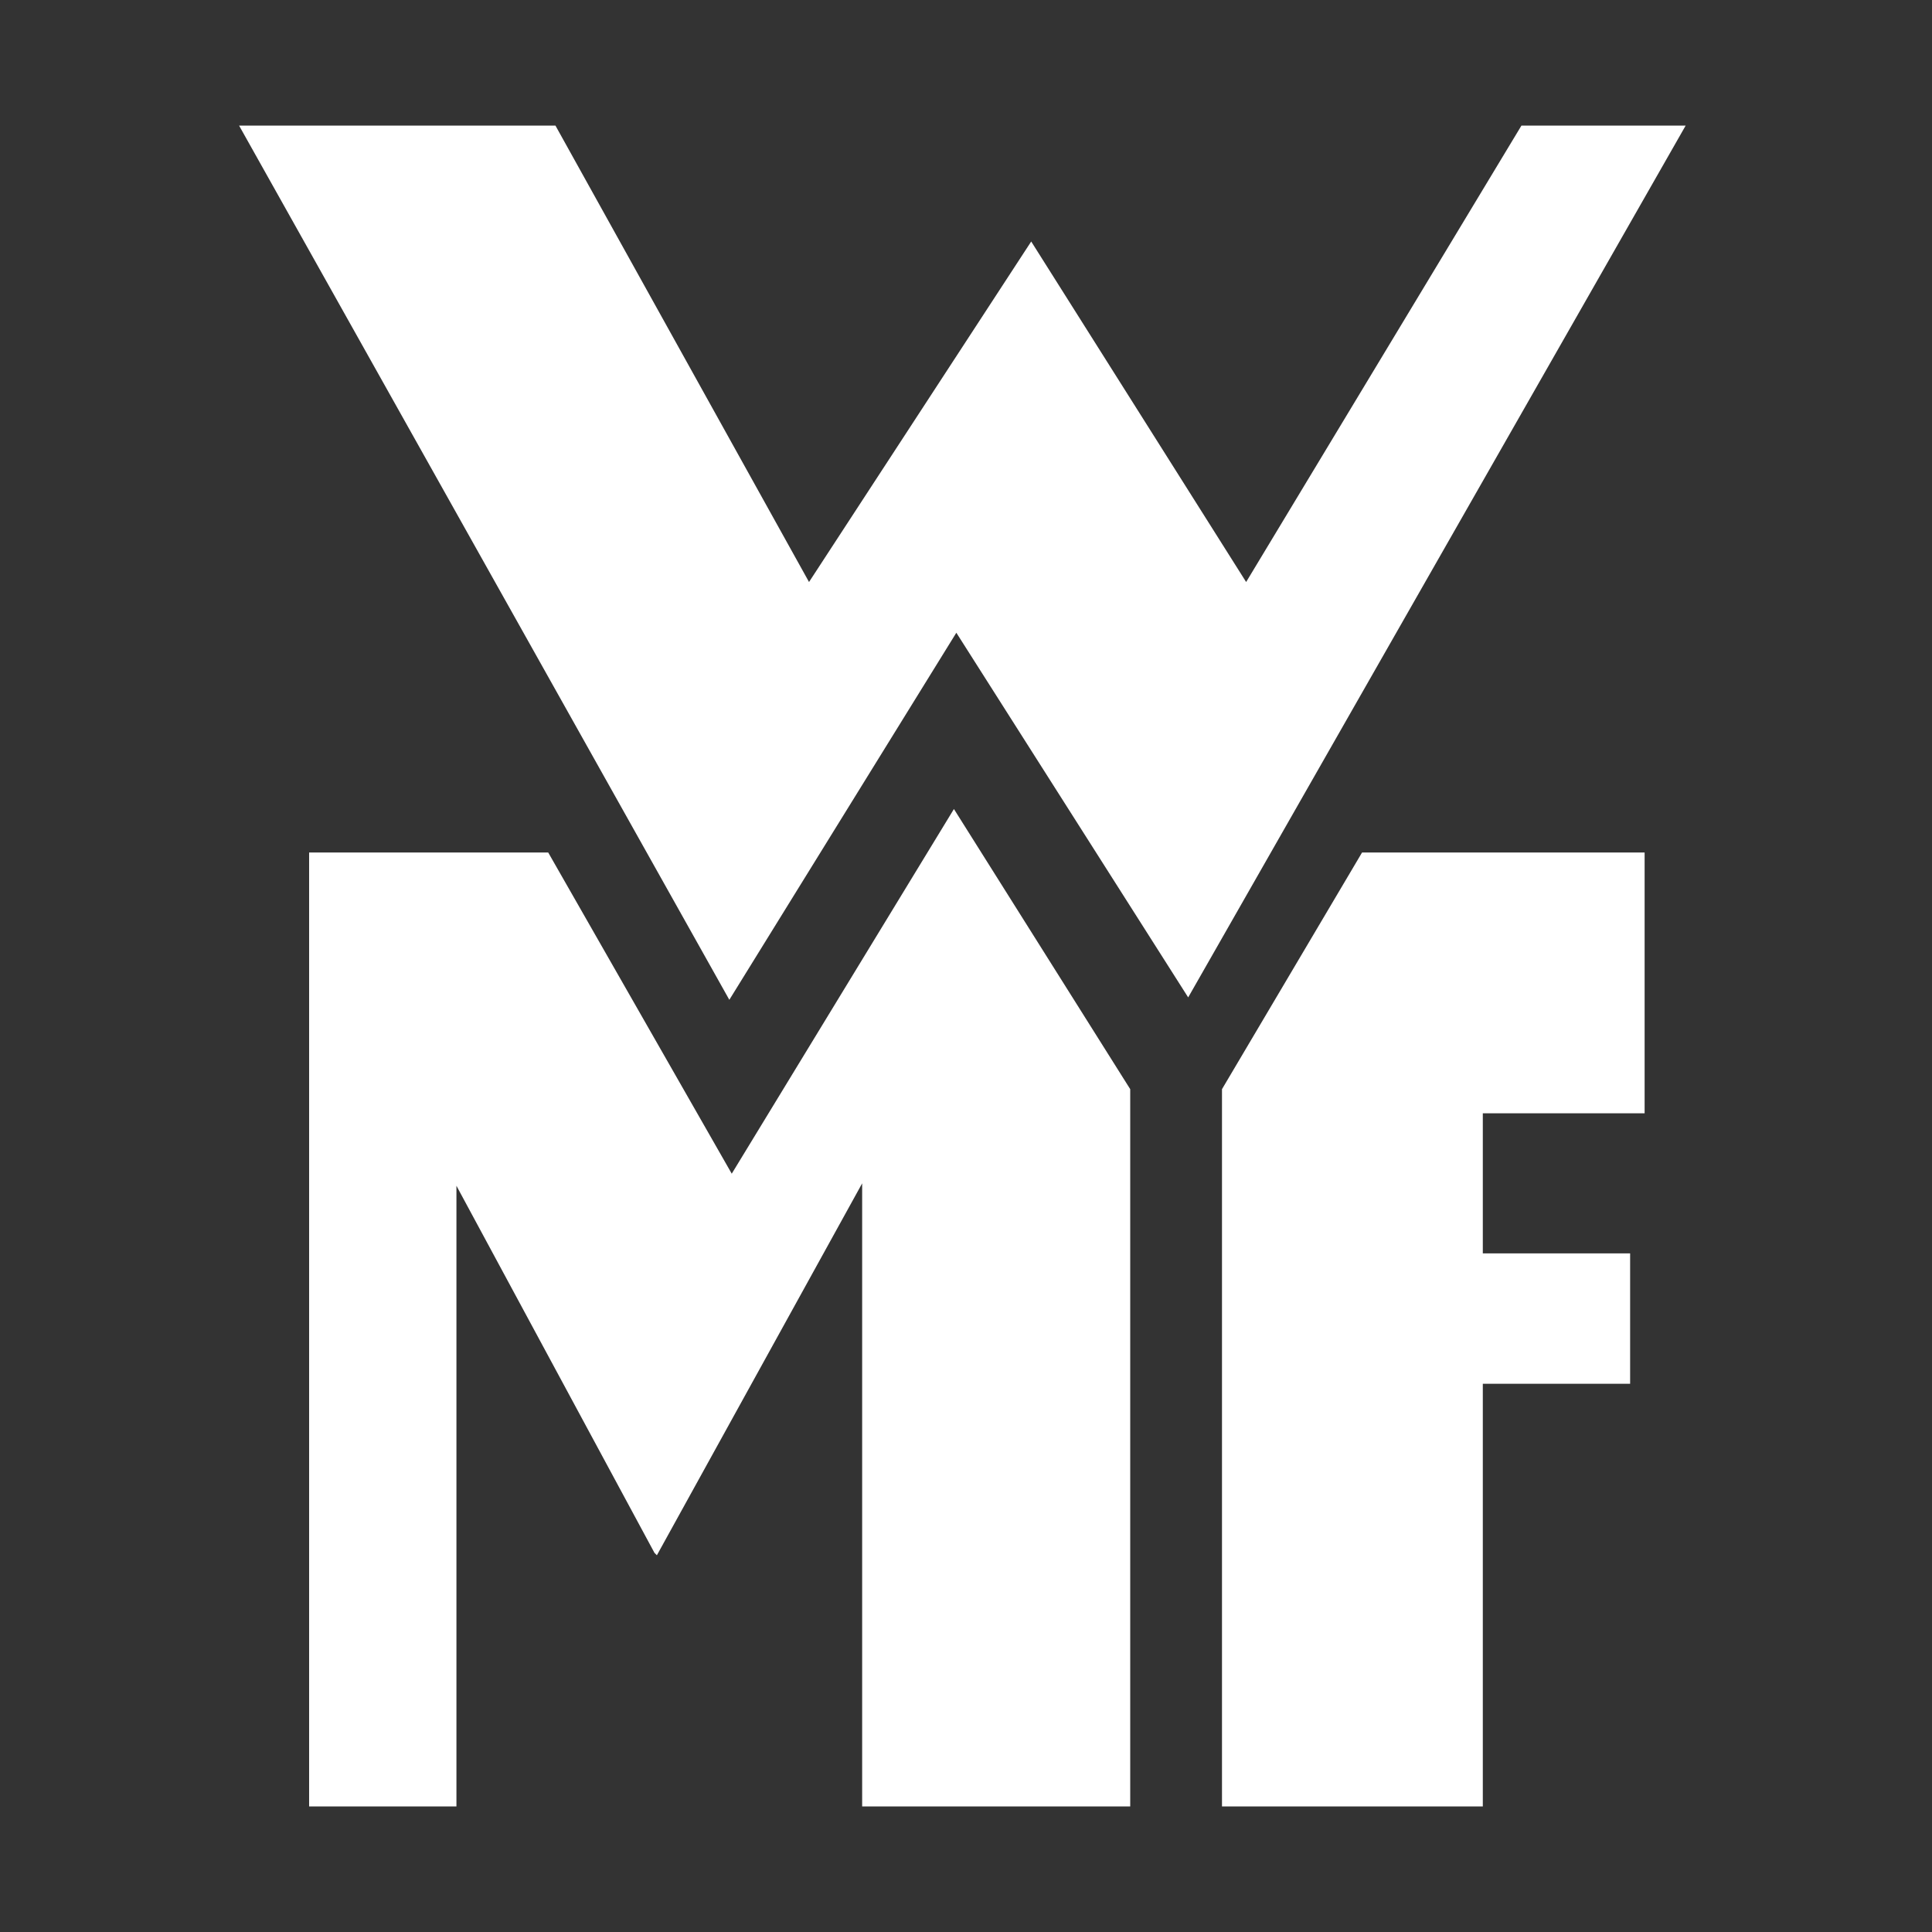
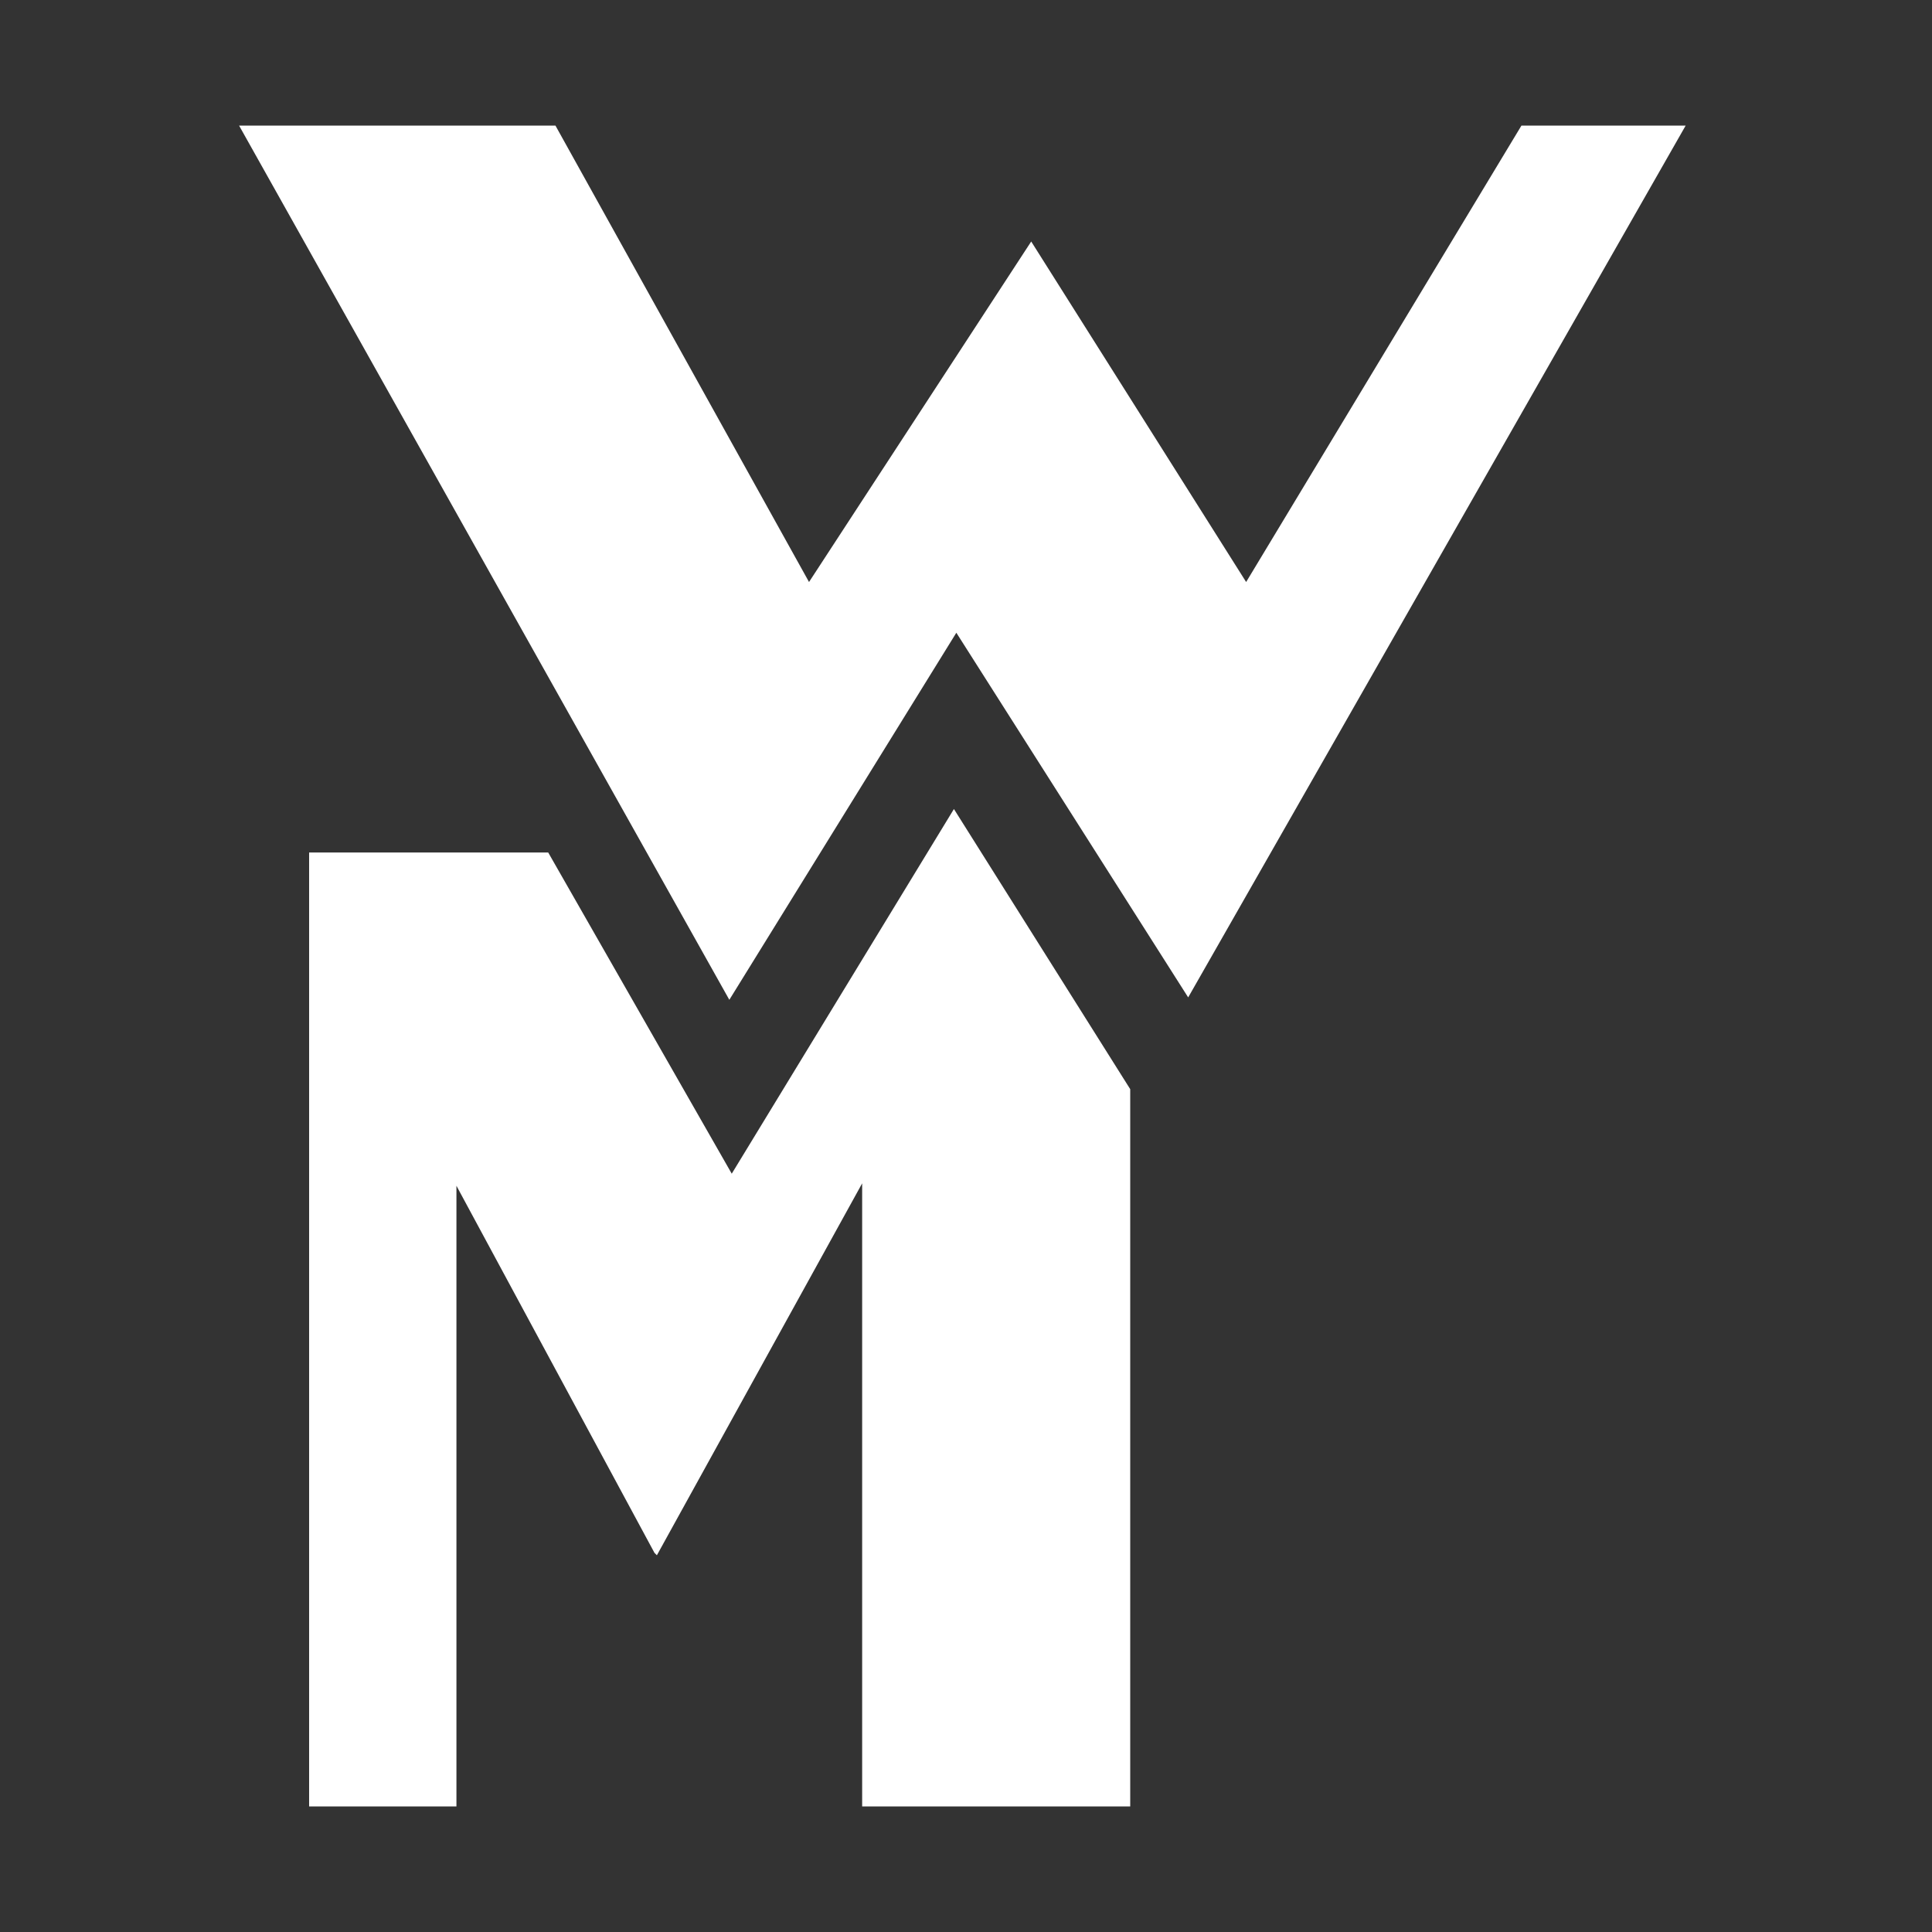
<svg xmlns="http://www.w3.org/2000/svg" version="1.1" id="Ebene_1" x="0px" y="0px" viewBox="0 0 80 80" style="enable-background:new 0 0 80 80;" xml:space="preserve">
  <rect x="0" y="0" width="80" height="80" fill="#333333" stroke="none" />
  <style type="text/css">
	.st0{fill:#FFFFFF;}
</style>
  <polygon class="st0" points="63,5.2 51.6,24.1 42.7,10 33.5,24.1 23,5.2 9.9,5.2 30.2,41.4 39.6,26.2 49.2,41.3 69.8,5.2 " />
  <polygon class="st0" points="30.3,48.6 22.7,35.3 22.7,35.3 12.8,35.3 12.8,74.8 18.9,74.8 18.9,49.1 27.1,64.3 27.2,64.4 35.7,49   35.7,74.8 46.8,74.8 46.8,45.1 39.5,33.5 " />
-   <polygon class="st0" points="50.6,45.1 50.6,45.1 50.6,74.8 61.4,74.8 61.4,57.3 67.5,57.3 67.5,51.9 61.4,51.9 61.4,46.1   68.1,46.1 68.1,35.3 56.4,35.3 " />
</svg>